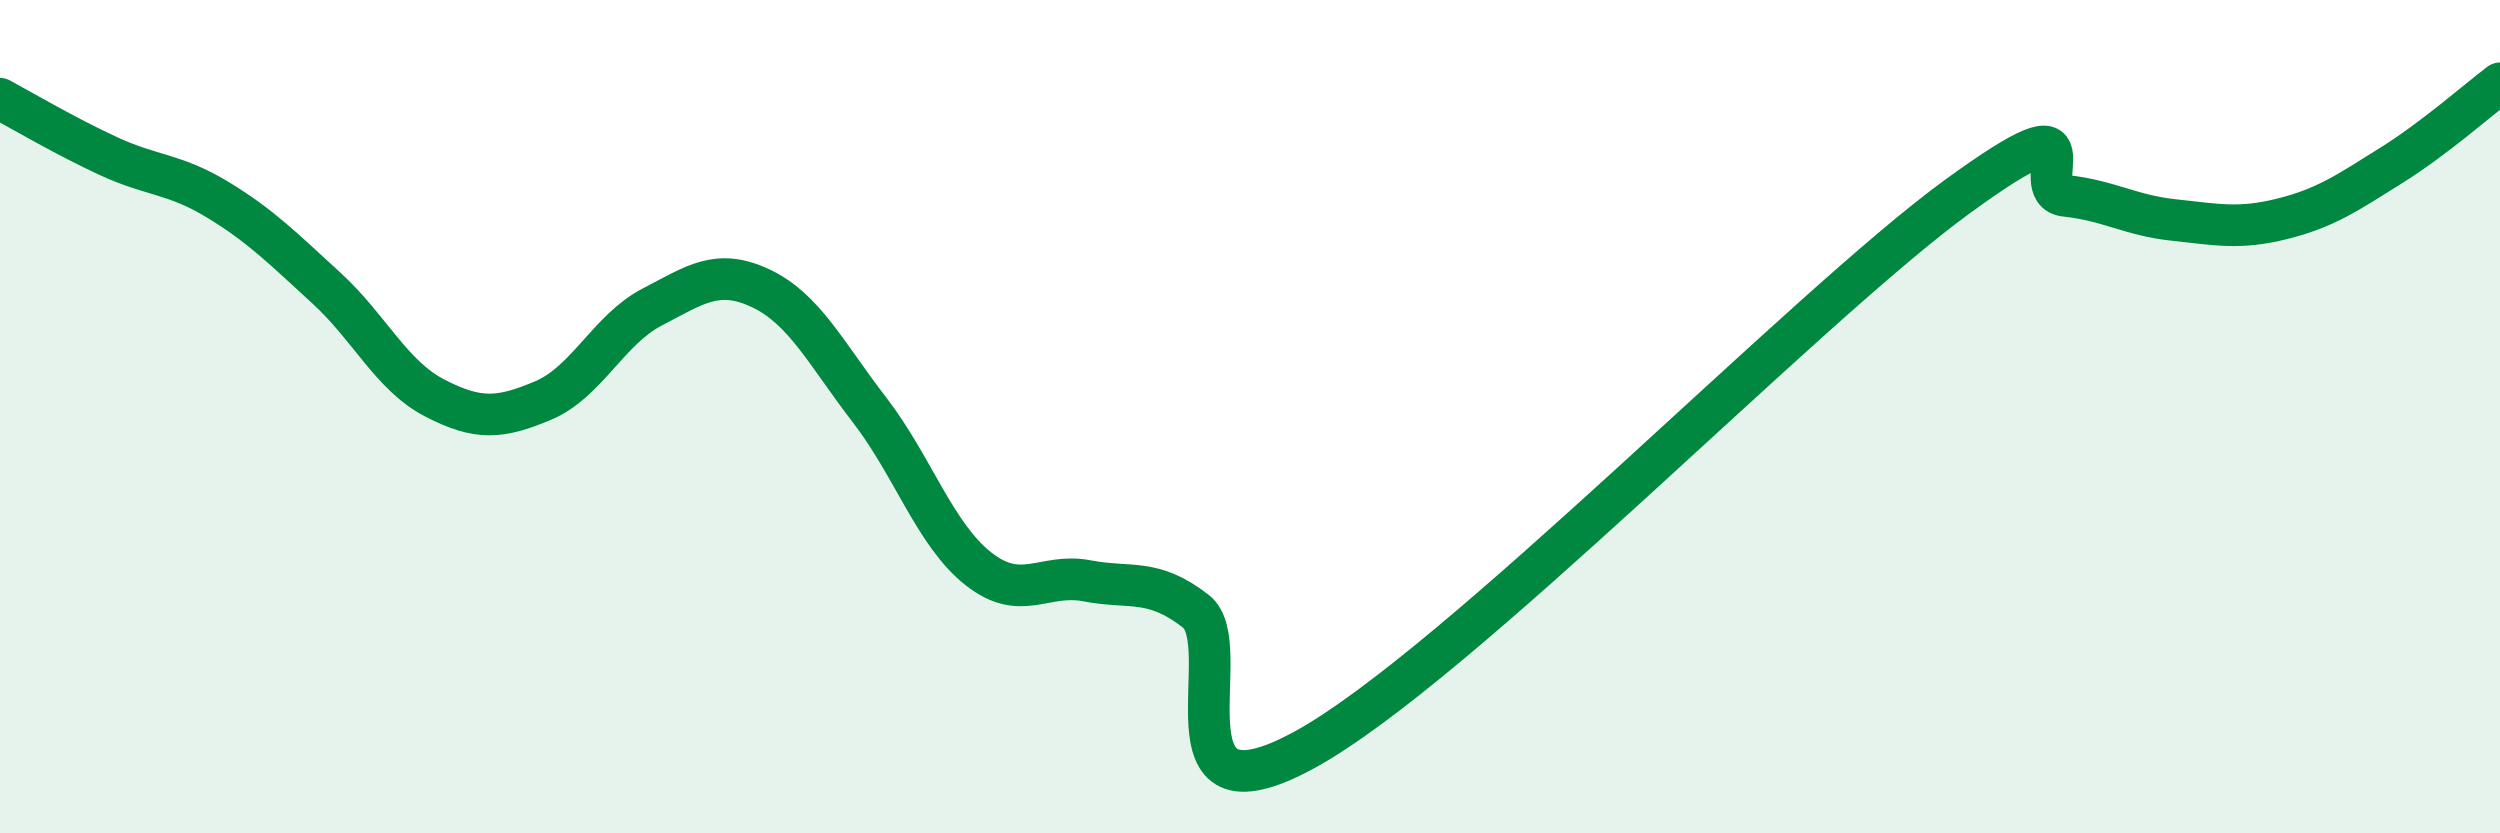
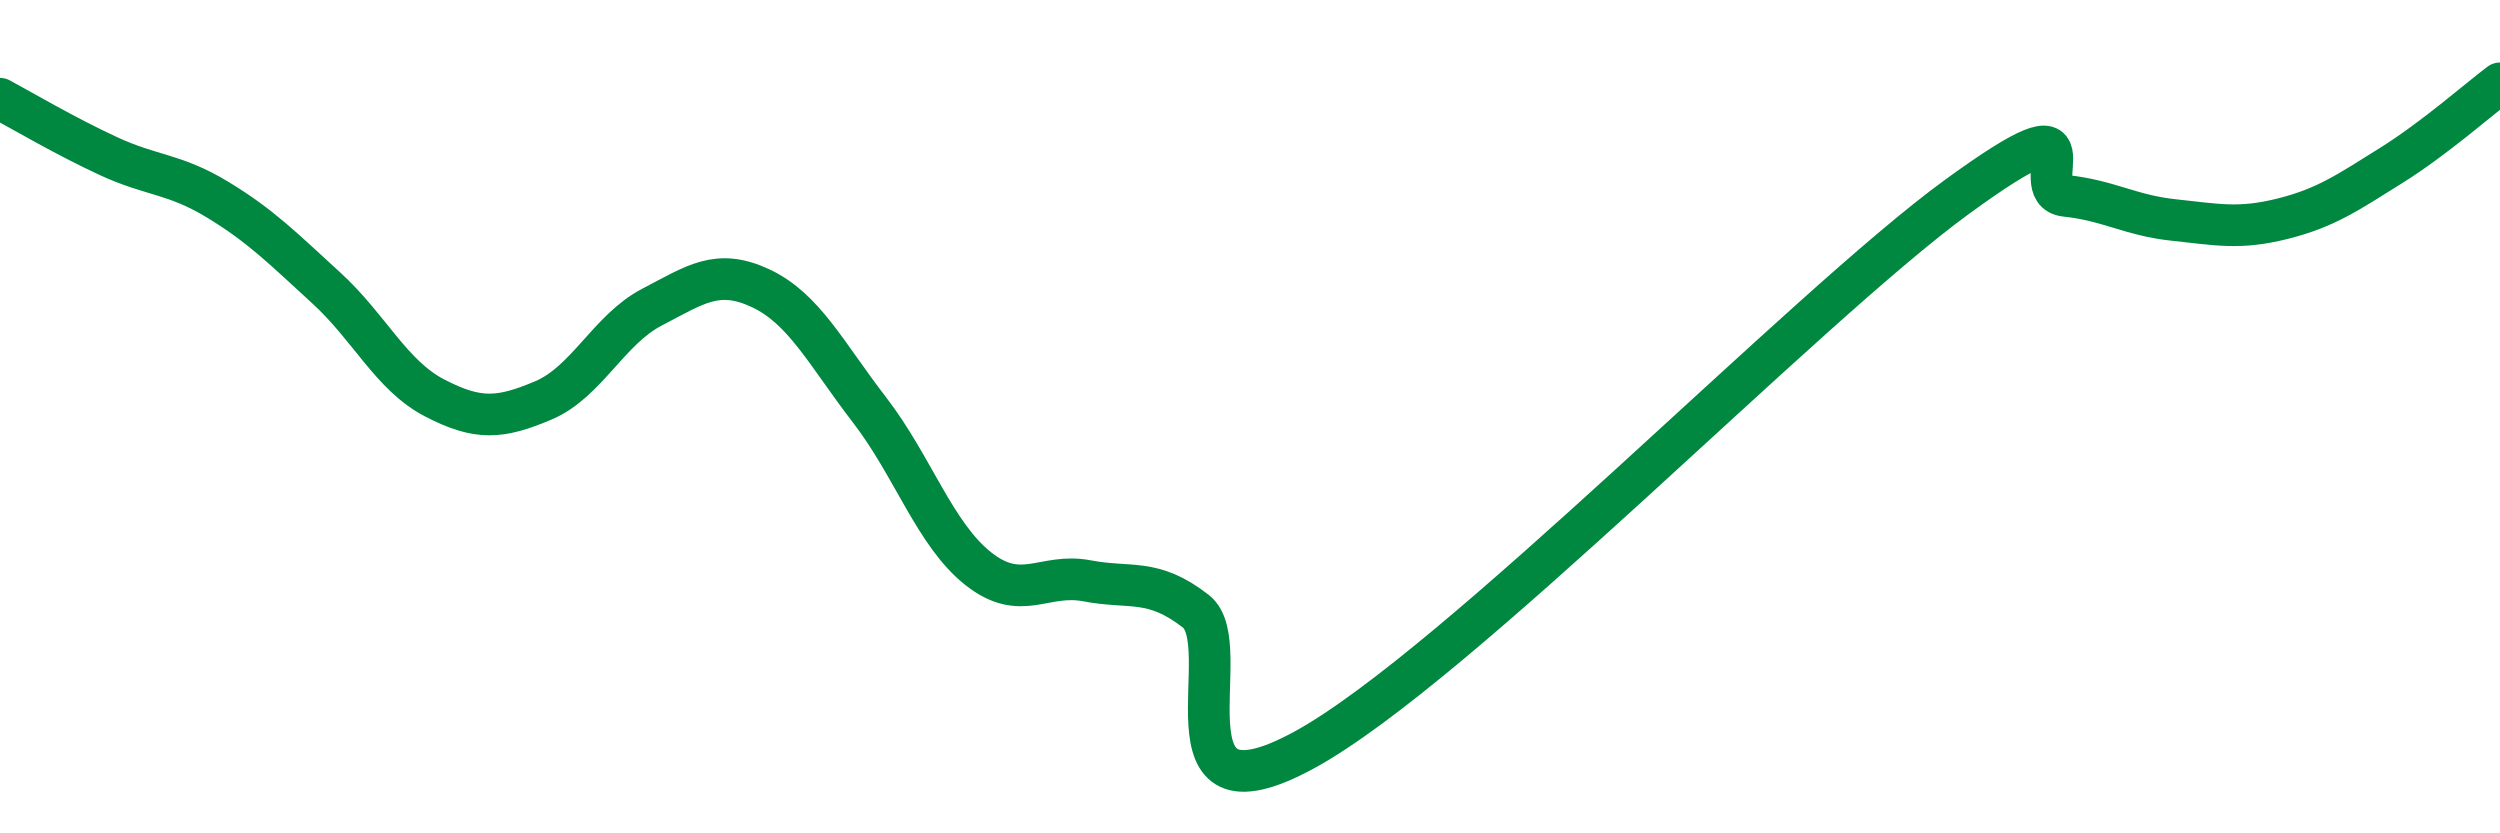
<svg xmlns="http://www.w3.org/2000/svg" width="60" height="20" viewBox="0 0 60 20">
-   <path d="M 0,2.37 C 0.52,2.65 1.57,3.27 2.61,3.75 C 3.65,4.23 4.18,4.16 5.22,4.79 C 6.26,5.42 6.79,5.96 7.83,6.91 C 8.87,7.86 9.39,9.01 10.43,9.55 C 11.47,10.09 12,10.05 13.04,9.61 C 14.08,9.17 14.61,7.91 15.65,7.37 C 16.69,6.83 17.22,6.43 18.26,6.92 C 19.3,7.41 19.83,8.49 20.87,9.84 C 21.91,11.19 22.44,12.83 23.48,13.65 C 24.52,14.47 25.05,13.74 26.09,13.94 C 27.13,14.14 27.66,13.86 28.7,14.67 C 29.74,15.48 27.65,19.99 31.3,18 C 34.95,16.01 43.31,7.39 46.96,4.73 C 50.61,2.07 48.53,4.59 49.57,4.7 C 50.61,4.81 51.13,5.17 52.17,5.28 C 53.21,5.39 53.74,5.51 54.78,5.25 C 55.82,4.99 56.35,4.62 57.39,3.97 C 58.43,3.32 59.48,2.39 60,2L60 20L0 20Z" fill="#008740" opacity="0.1" stroke-linecap="round" stroke-linejoin="round" />
  <path d="M 0,2.37 C 0.52,2.65 1.57,3.27 2.61,3.75 C 3.65,4.23 4.18,4.16 5.22,4.79 C 6.26,5.42 6.79,5.96 7.83,6.91 C 8.87,7.86 9.39,9.01 10.43,9.55 C 11.47,10.09 12,10.05 13.04,9.61 C 14.08,9.17 14.61,7.91 15.65,7.37 C 16.69,6.83 17.22,6.43 18.26,6.92 C 19.3,7.41 19.83,8.49 20.87,9.84 C 21.91,11.19 22.44,12.83 23.48,13.65 C 24.52,14.47 25.05,13.74 26.09,13.94 C 27.13,14.14 27.66,13.86 28.7,14.67 C 29.74,15.48 27.65,19.99 31.3,18 C 34.95,16.01 43.31,7.39 46.96,4.73 C 50.61,2.07 48.53,4.59 49.57,4.7 C 50.61,4.81 51.13,5.17 52.17,5.28 C 53.21,5.39 53.74,5.51 54.78,5.25 C 55.82,4.99 56.35,4.62 57.39,3.97 C 58.43,3.32 59.48,2.39 60,2" stroke="#008740" stroke-width="1" fill="none" stroke-linecap="round" stroke-linejoin="round" />
</svg>